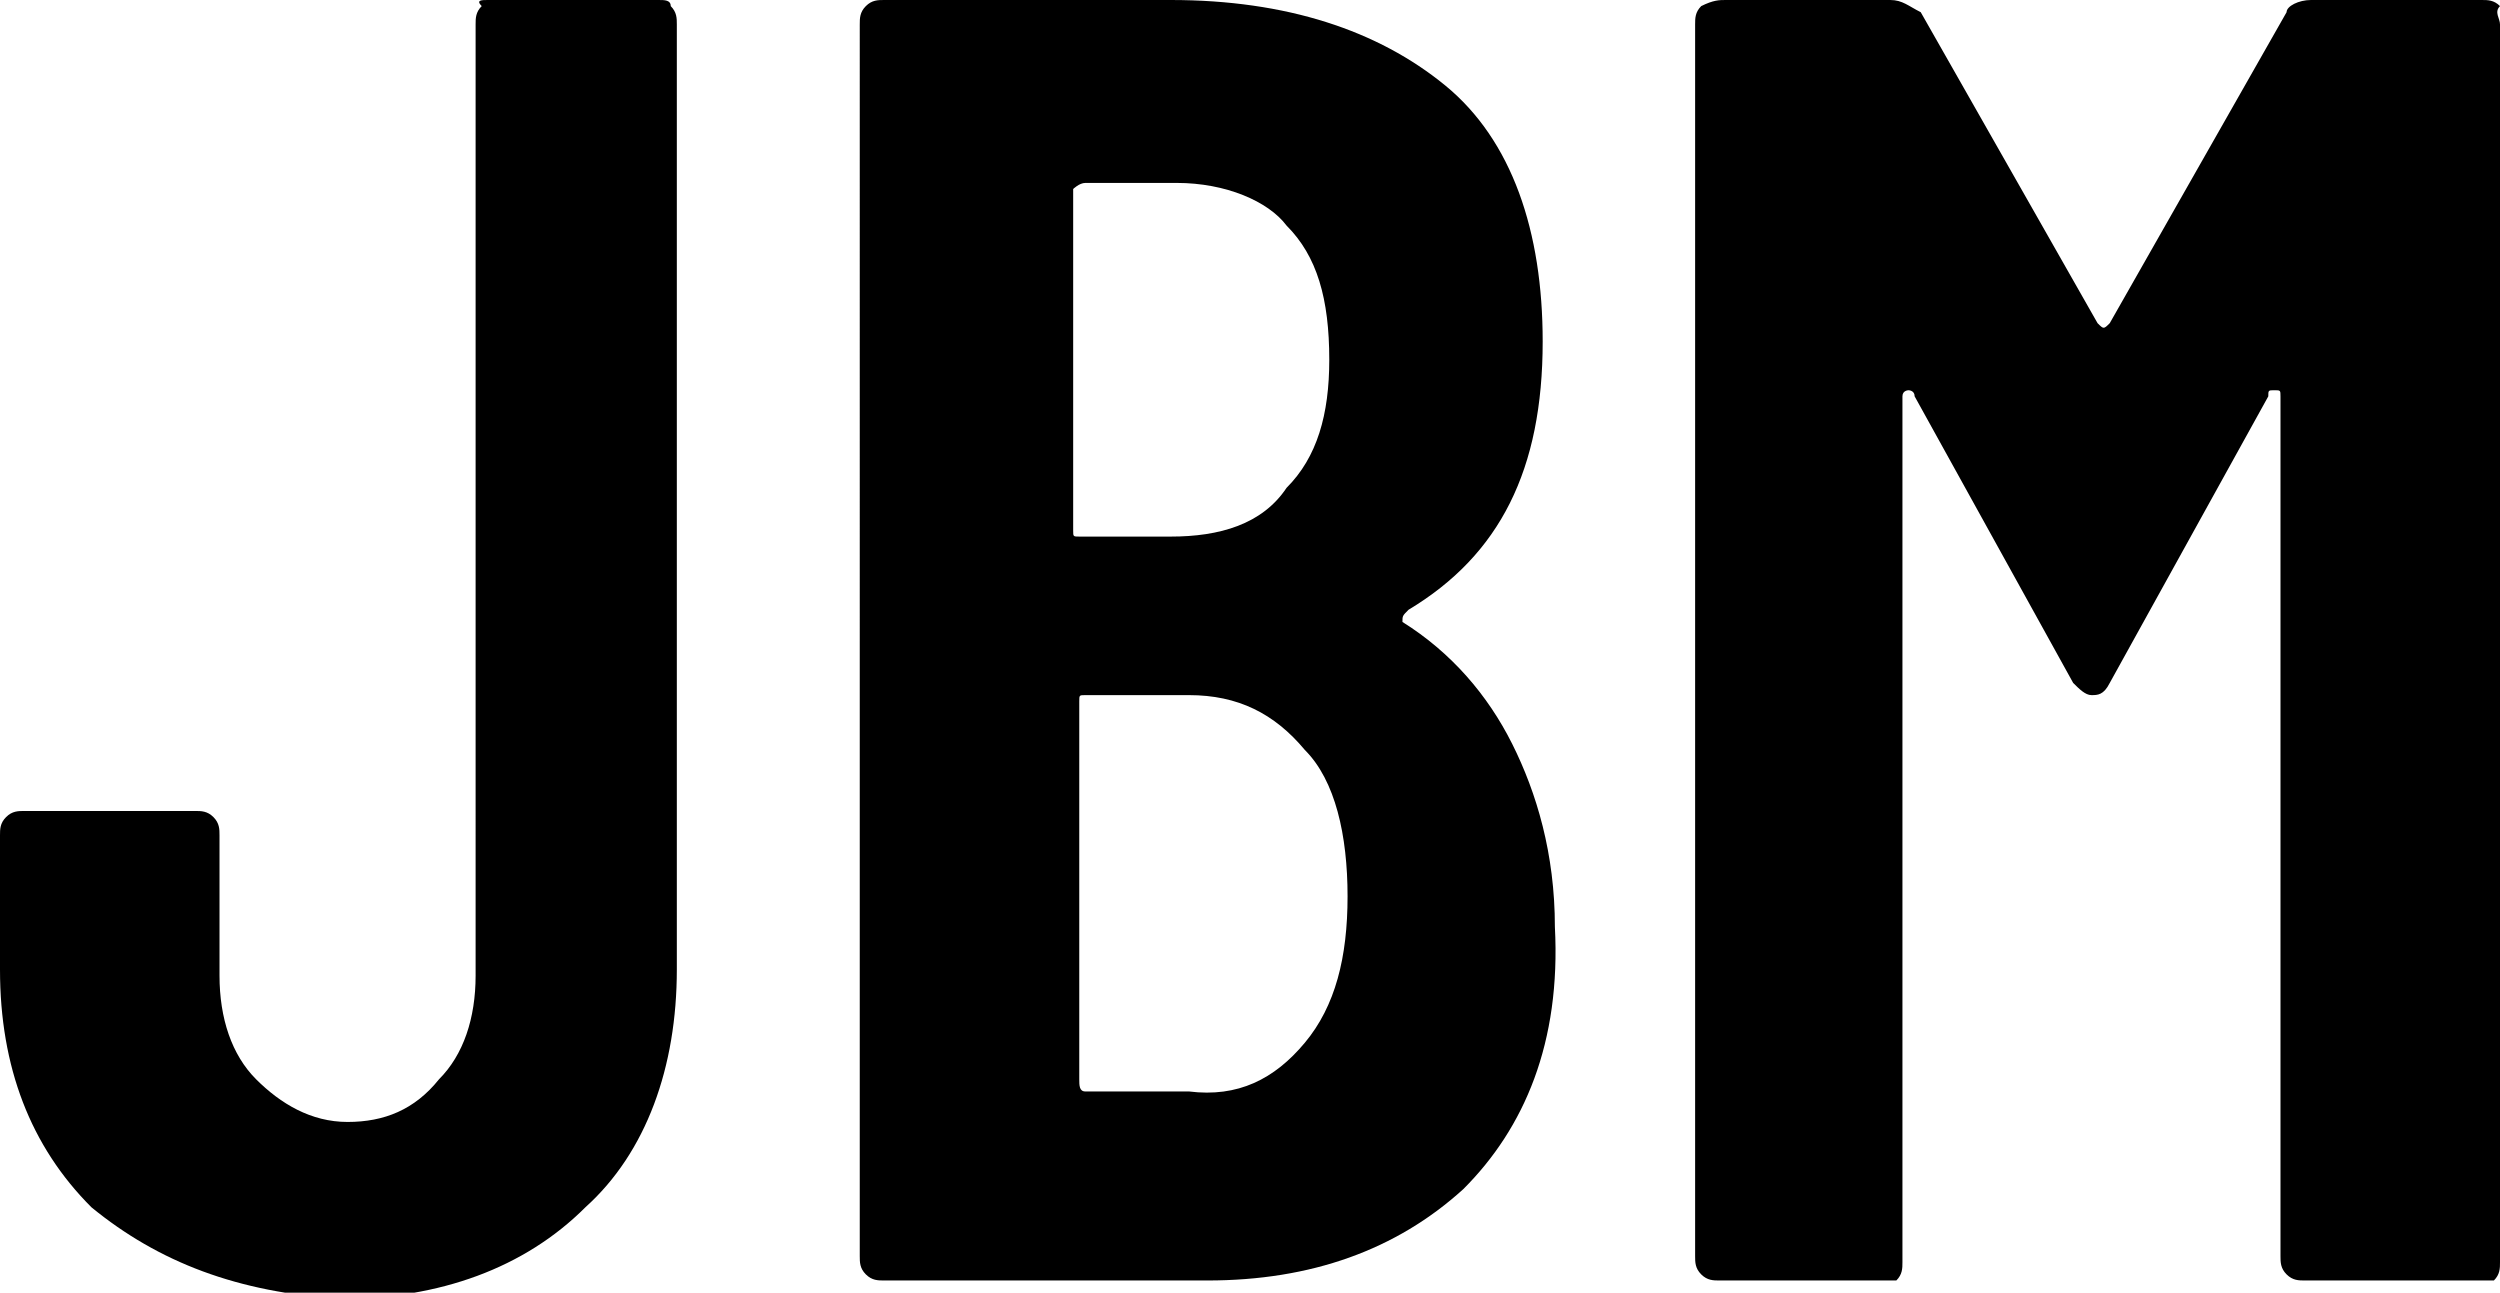
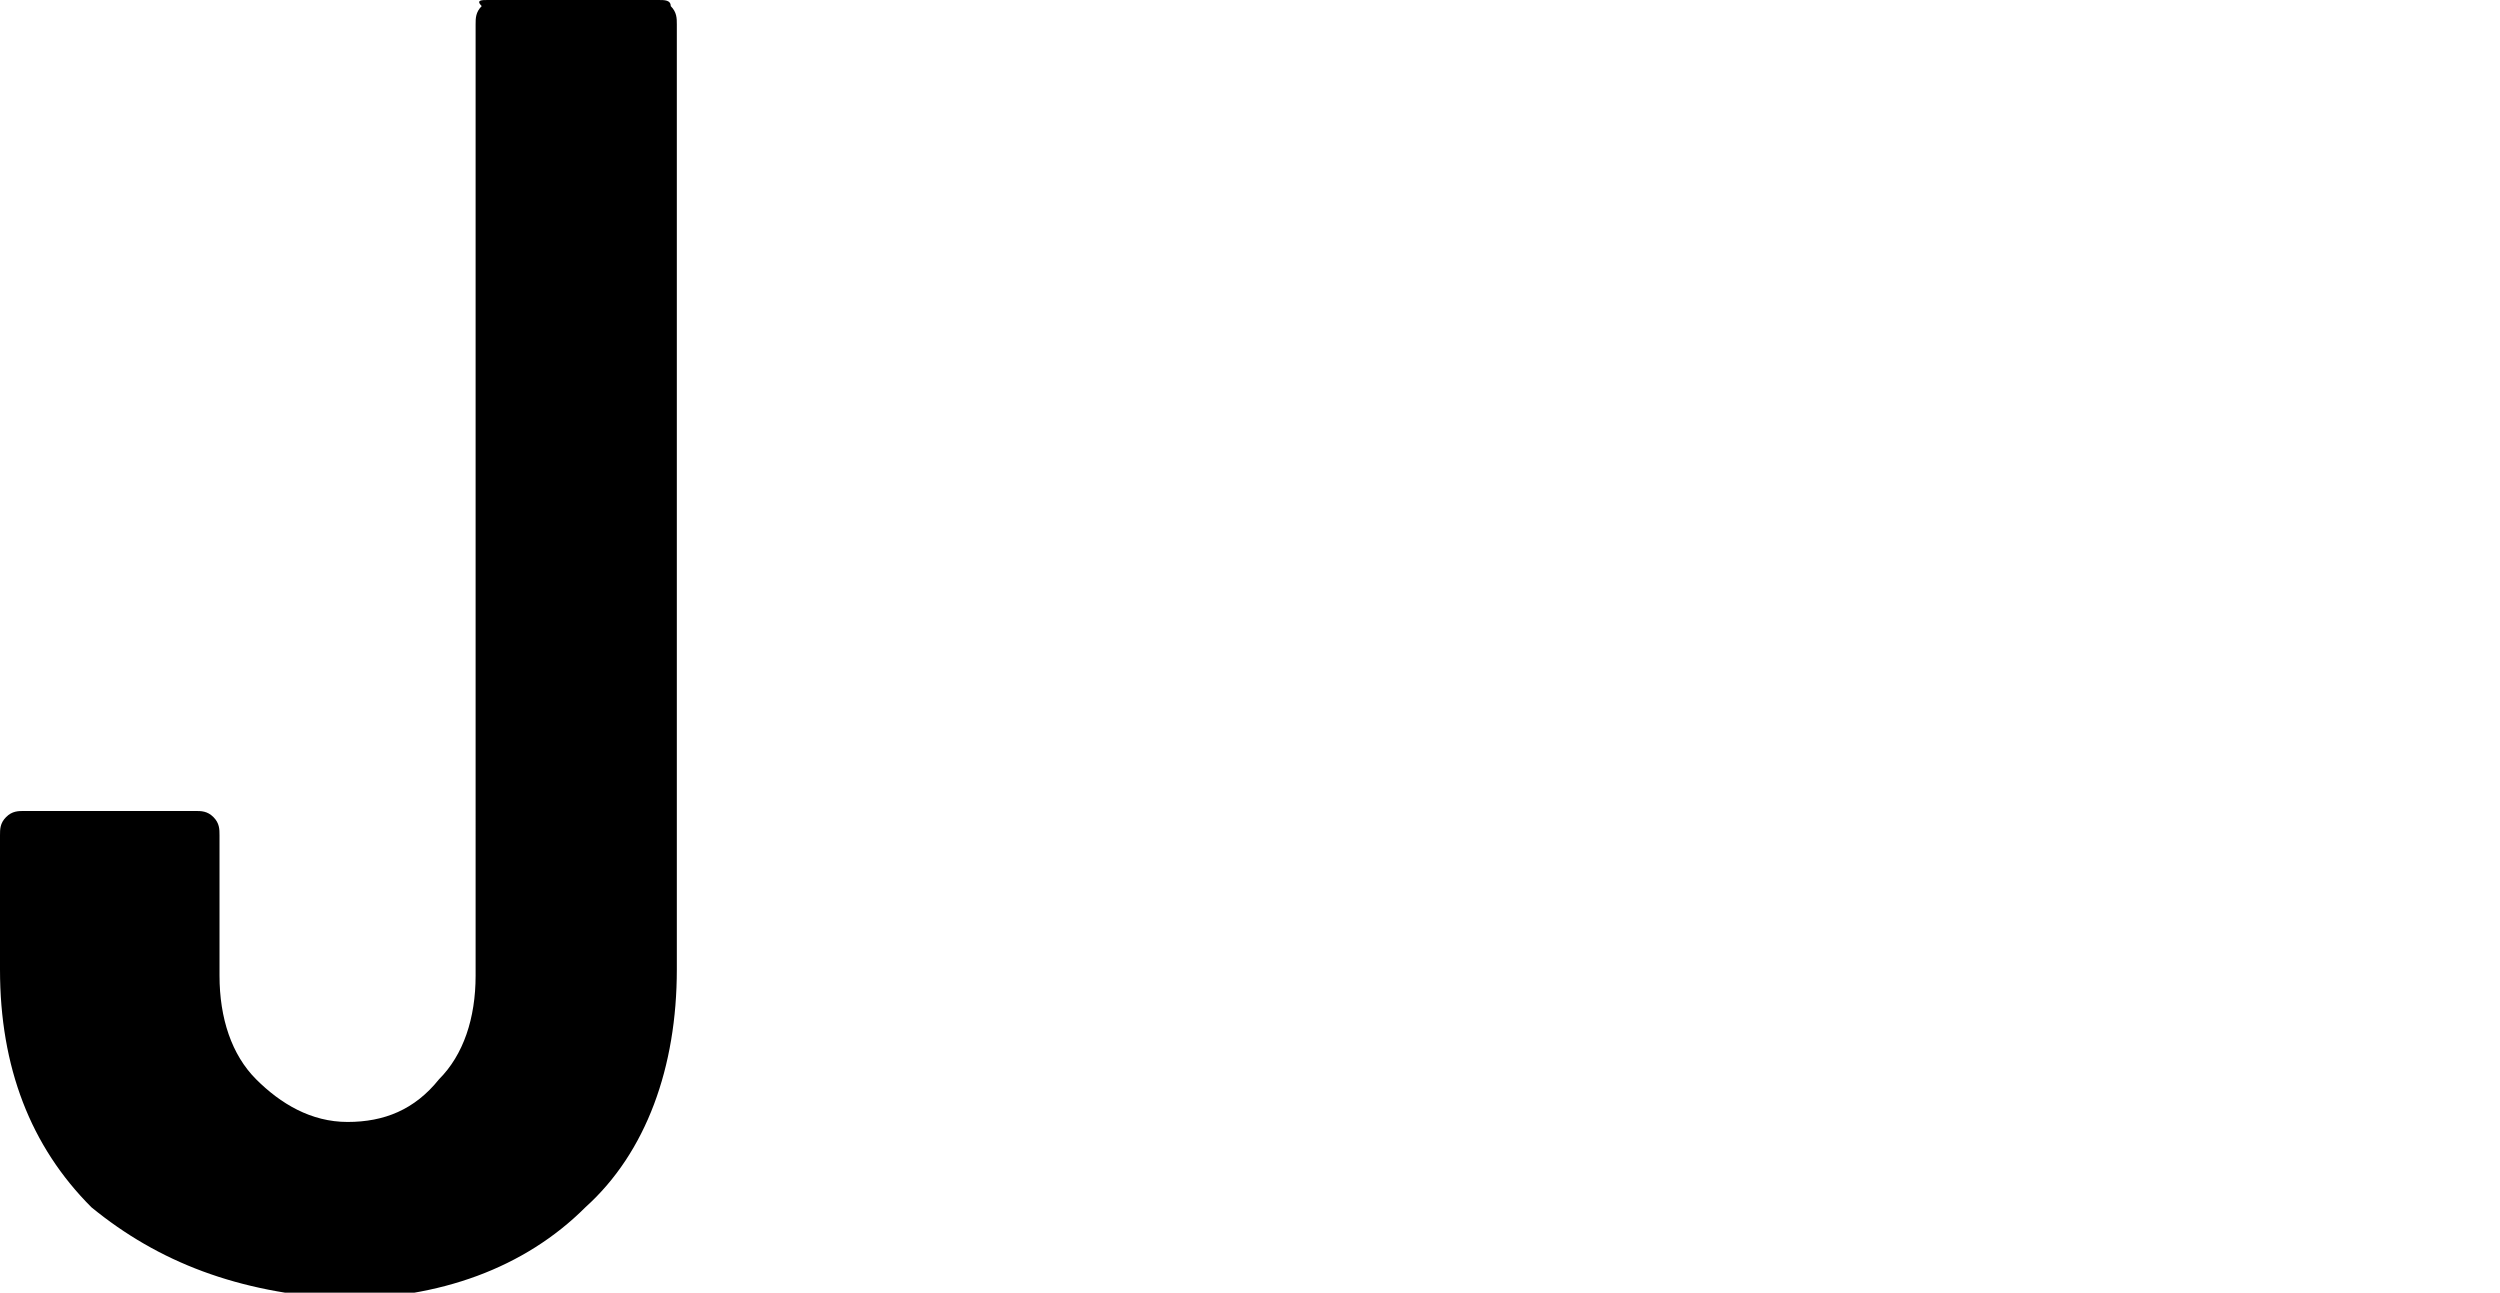
<svg xmlns="http://www.w3.org/2000/svg" id="Calque_1" x="0px" y="0px" viewBox="0 0 41 21.2" style="enable-background:new 0 0 41 21.2;" xml:space="preserve">
  <g>
    <path d="M1.5,19.8c-1-1-1.5-2.3-1.5-3.9v-2.2c0-0.1,0-0.2,0.1-0.3c0.1-0.1,0.2-0.1,0.3-0.1h2.8c0.1,0,0.2,0,0.3,0.1  c0.1,0.1,0.1,0.2,0.1,0.3v2.3c0,0.7,0.2,1.3,0.6,1.7c0.4,0.4,0.9,0.7,1.5,0.7c0.6,0,1.1-0.2,1.5-0.7c0.4-0.4,0.6-1,0.6-1.7V0.4  c0-0.1,0-0.2,0.1-0.3C7.8,0,7.9,0,8,0h2.8C10.9,0,11,0,11,0.1c0.1,0.1,0.1,0.2,0.1,0.3v15.5c0,1.6-0.5,3-1.5,3.9  c-1,1-2.4,1.5-4,1.5C3.9,21.2,2.6,20.7,1.5,19.8z" />
-     <path d="M24,19.5c-1.1,1-2.5,1.5-4.2,1.5h-5.3c-0.1,0-0.2,0-0.3-0.1c-0.1-0.1-0.1-0.2-0.1-0.3V0.4c0-0.1,0-0.2,0.1-0.3  C14.3,0,14.4,0,14.5,0h4.7c1.9,0,3.4,0.5,4.5,1.4s1.6,2.4,1.6,4.2c0,2.1-0.7,3.5-2.2,4.4c-0.1,0.1-0.1,0.1-0.1,0.2  c0.8,0.5,1.4,1.2,1.8,2c0.4,0.8,0.7,1.8,0.7,3C25.6,17.1,25,18.5,24,19.5z M17.6,3.1v5.6c0,0.1,0,0.1,0.1,0.1h1.5  c0.8,0,1.5-0.2,1.9-0.8c0.5-0.5,0.7-1.2,0.7-2.1c0-1-0.2-1.7-0.7-2.2C20.8,3.3,20.1,3,19.3,3h-1.5C17.7,3,17.6,3.1,17.6,3.1z   M21.4,17.1c0.5-0.6,0.7-1.4,0.7-2.4c0-1-0.2-1.9-0.7-2.4c-0.5-0.6-1.1-0.9-1.9-0.9h-1.7c-0.1,0-0.1,0-0.1,0.1v6.2  c0,0.1,0,0.2,0.1,0.2h1.7C20.3,18,20.9,17.7,21.4,17.1z" />
-     <path d="M37.9,0h2.8c0.1,0,0.2,0,0.3,0.1C40.9,0.2,41,0.3,41,0.4v20.3c0,0.1,0,0.2-0.1,0.3C40.8,21,40.7,21,40.6,21h-2.8  c-0.1,0-0.2,0-0.3-0.1c-0.1-0.1-0.1-0.2-0.1-0.3V6.5c0-0.1,0-0.1-0.1-0.1s-0.1,0-0.1,0.1l-2.6,4.7c-0.1,0.2-0.2,0.2-0.3,0.2  s-0.2-0.1-0.3-0.2l-2.6-4.7c0-0.1-0.1-0.1-0.1-0.1s-0.1,0-0.1,0.1v14.2c0,0.1,0,0.2-0.1,0.3C31.2,21,31.1,21,31,21h-2.8  c-0.1,0-0.2,0-0.3-0.1c-0.1-0.1-0.1-0.2-0.1-0.3V0.4c0-0.1,0-0.2,0.1-0.3C28.1,0,28.2,0,28.3,0H31c0.2,0,0.3,0.1,0.5,0.2l2.9,5.1  c0.1,0.1,0.1,0.1,0.2,0l2.9-5.1C37.5,0.1,37.7,0,37.9,0z" />
  </g>
</svg>